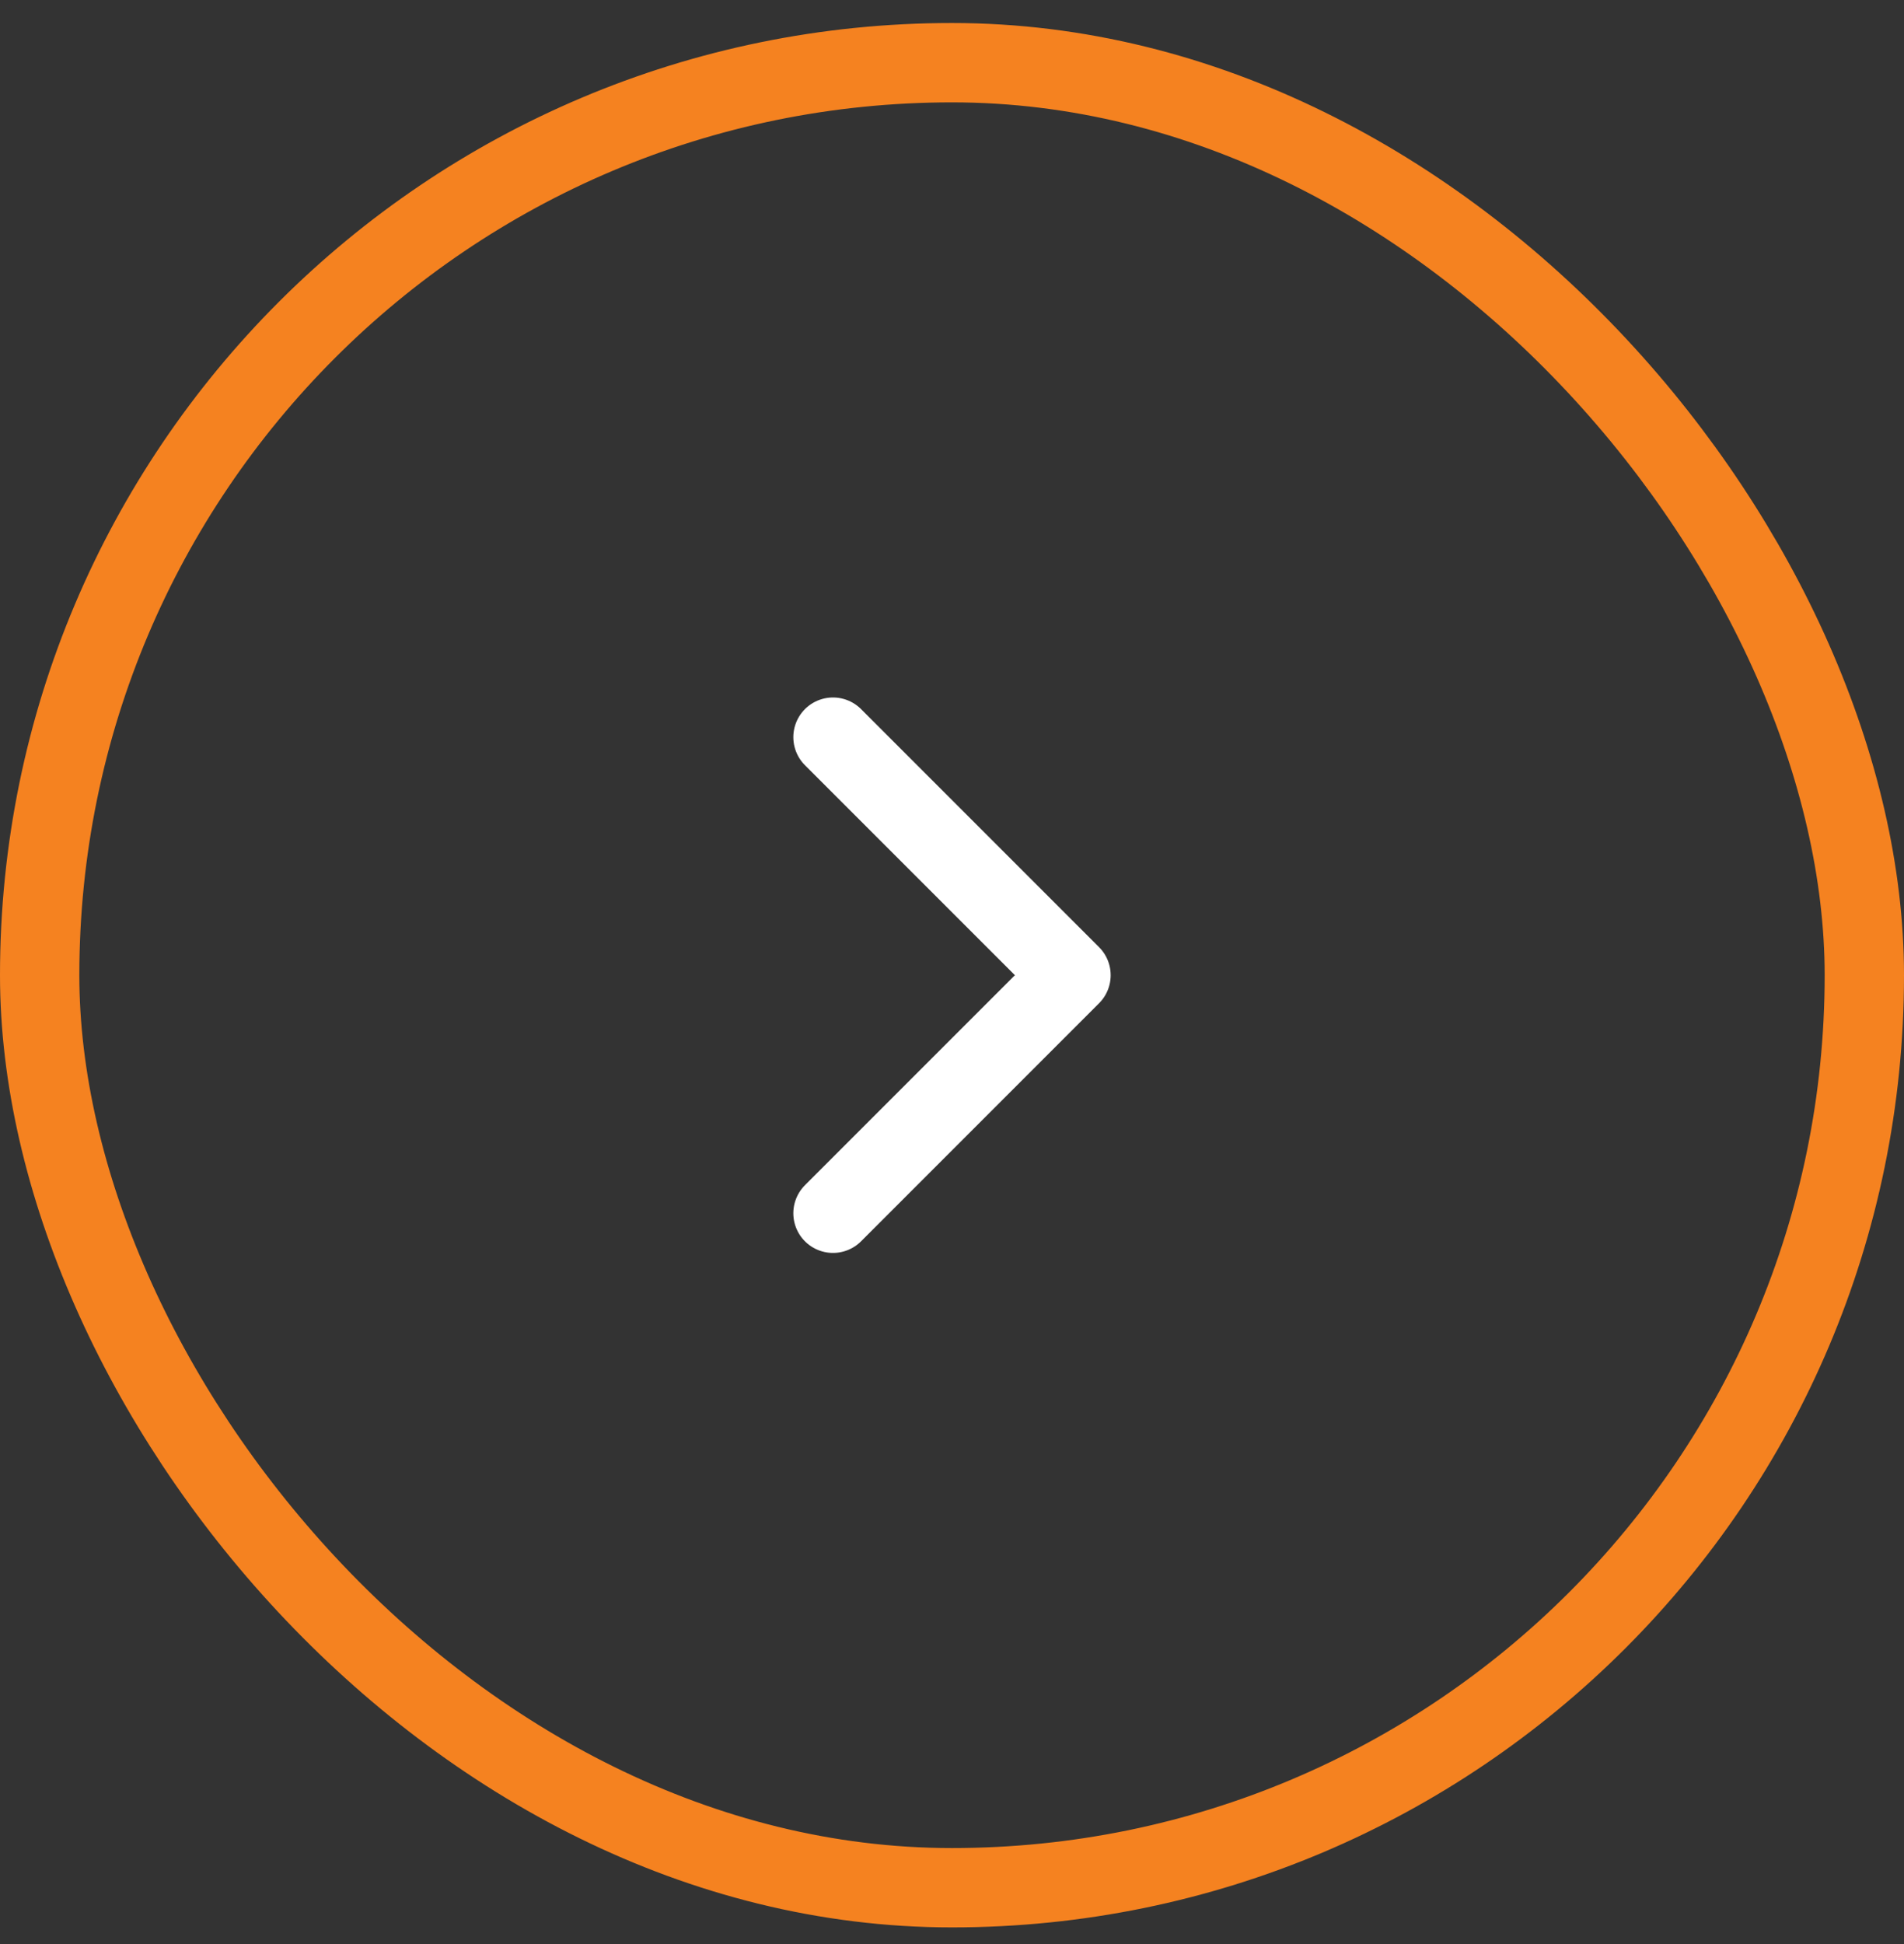
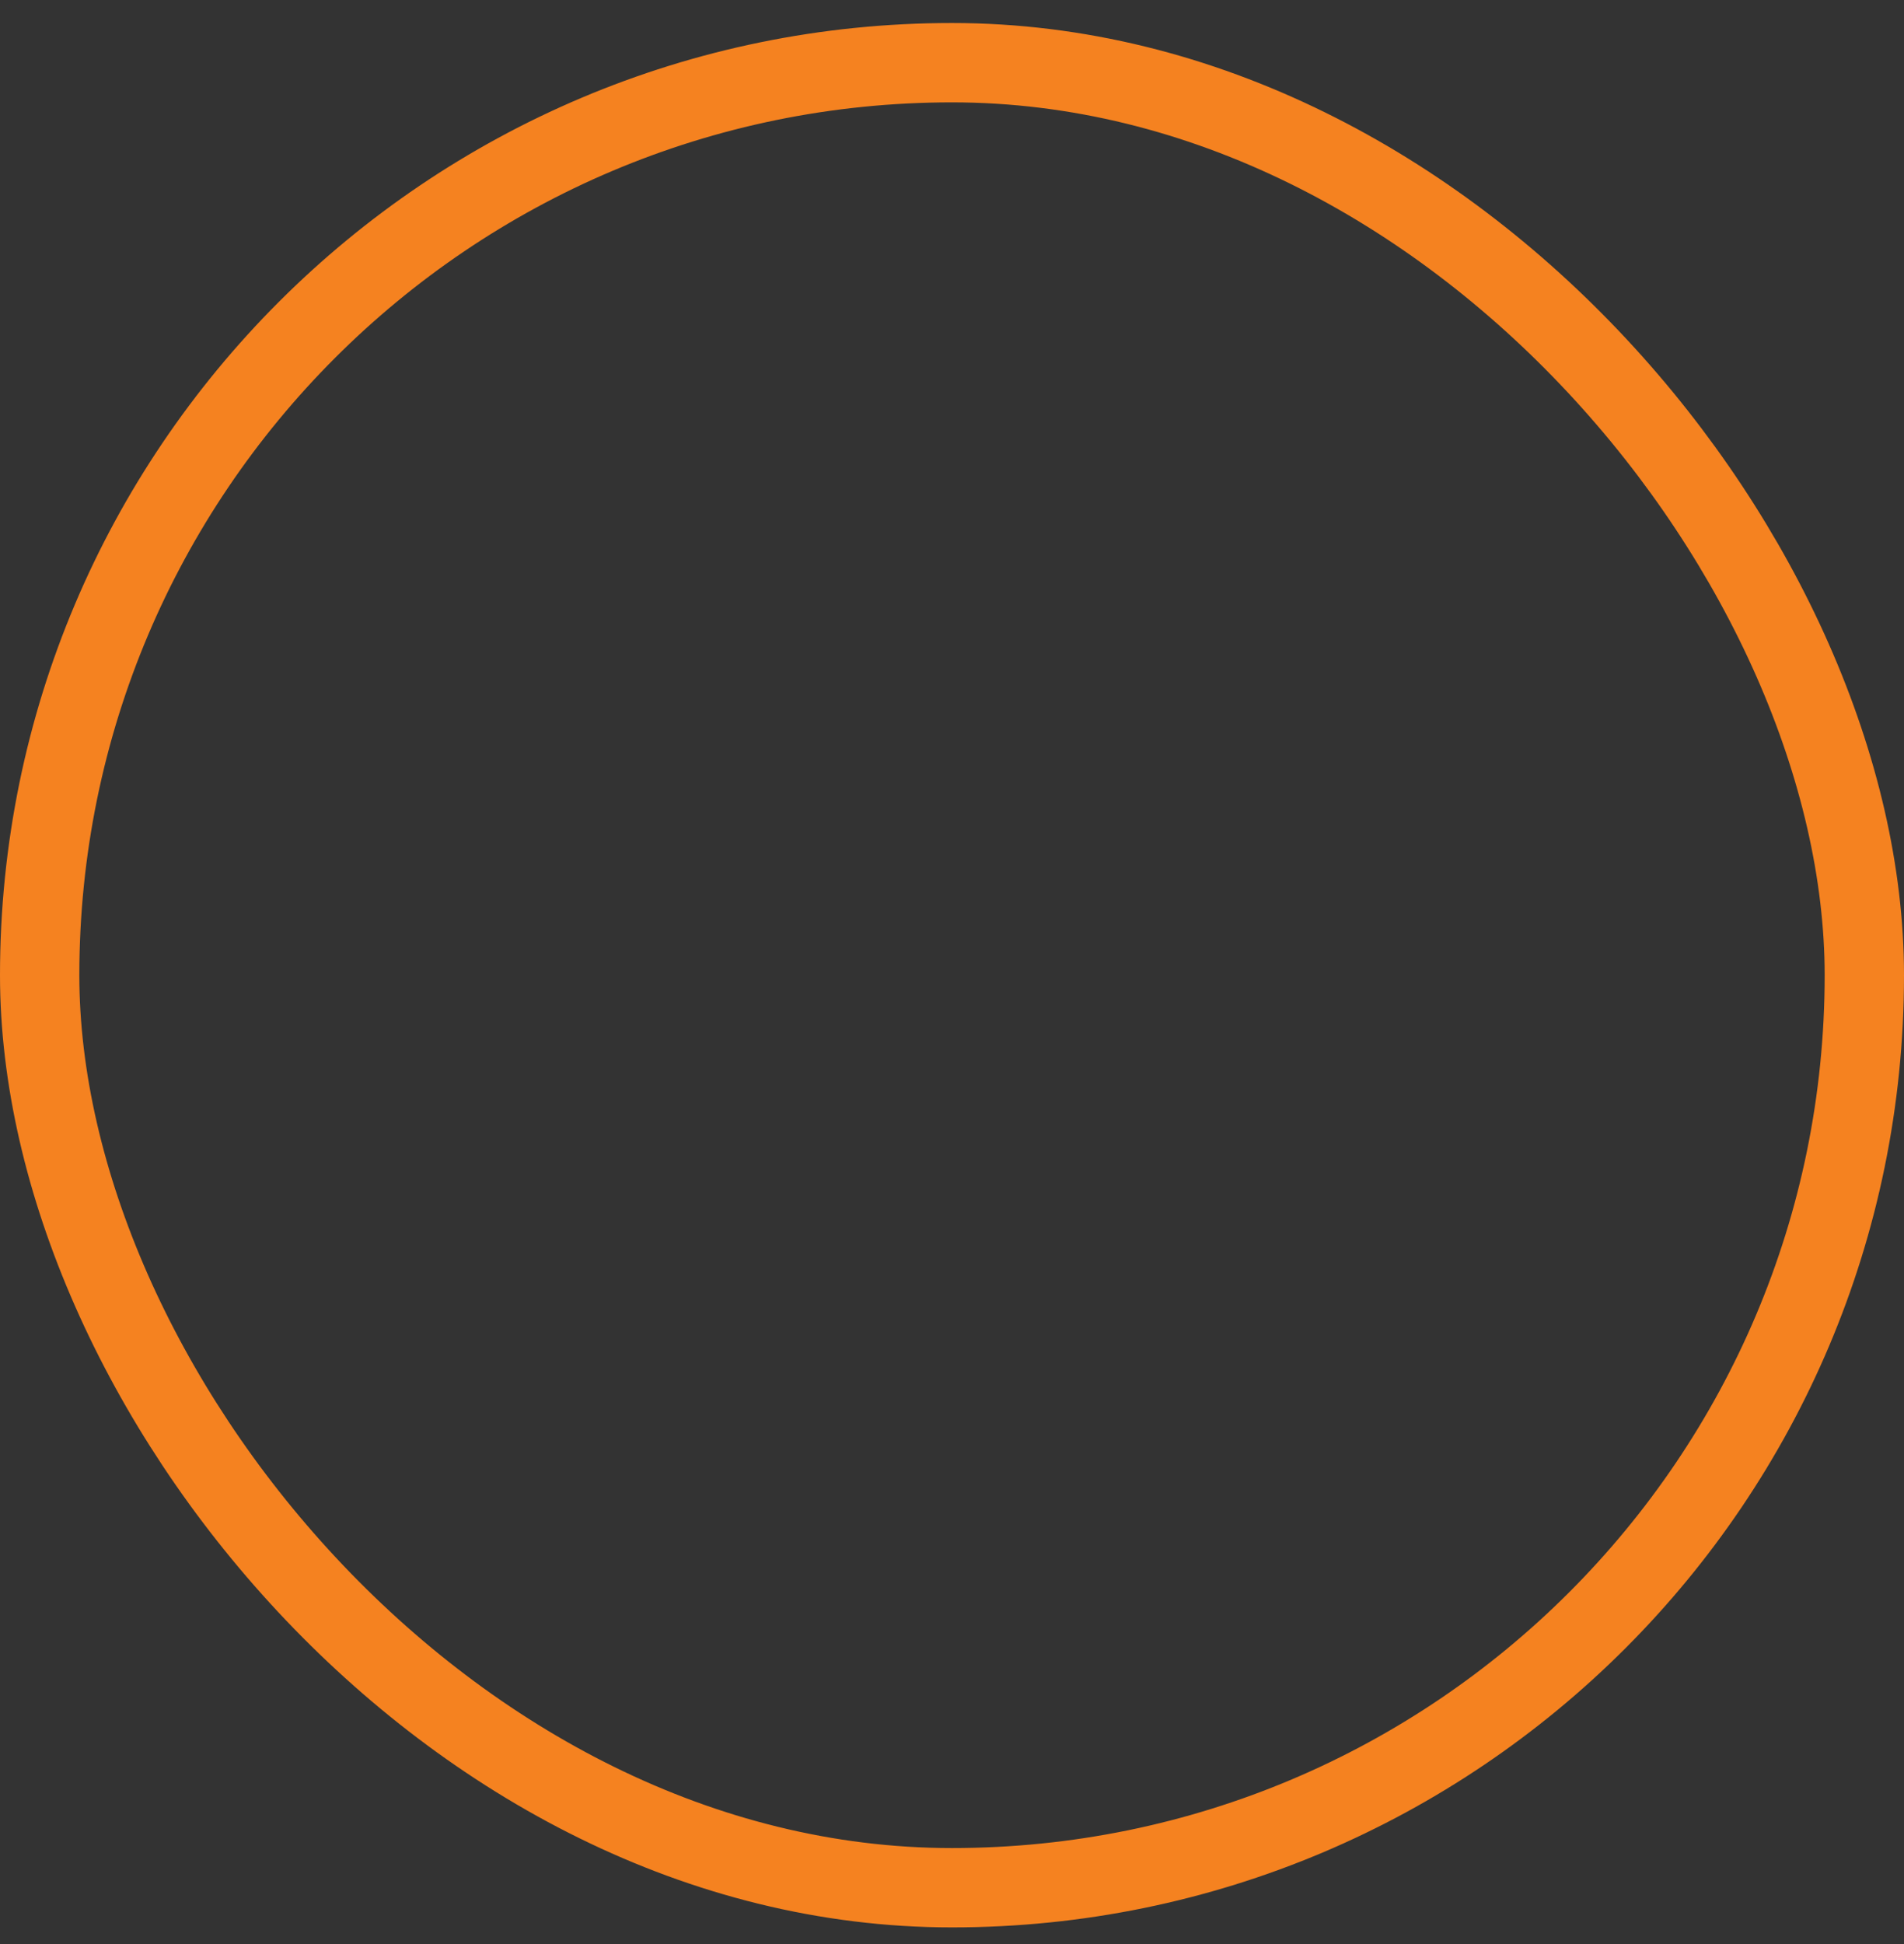
<svg xmlns="http://www.w3.org/2000/svg" width="48" height="49" viewBox="0 0 48 49" fill="none">
  <rect x="0" y="0" width="48" height="49" fill="#333333" stroke="none" />
  <rect x="1" y="1.58" width="46" height="46" rx="23" stroke="#F58220" stroke-width="2" />
-   <path d="M21 18.58L27 24.58L21 30.58" stroke="white" stroke-width="2" stroke-linecap="round" stroke-linejoin="round" />
</svg>